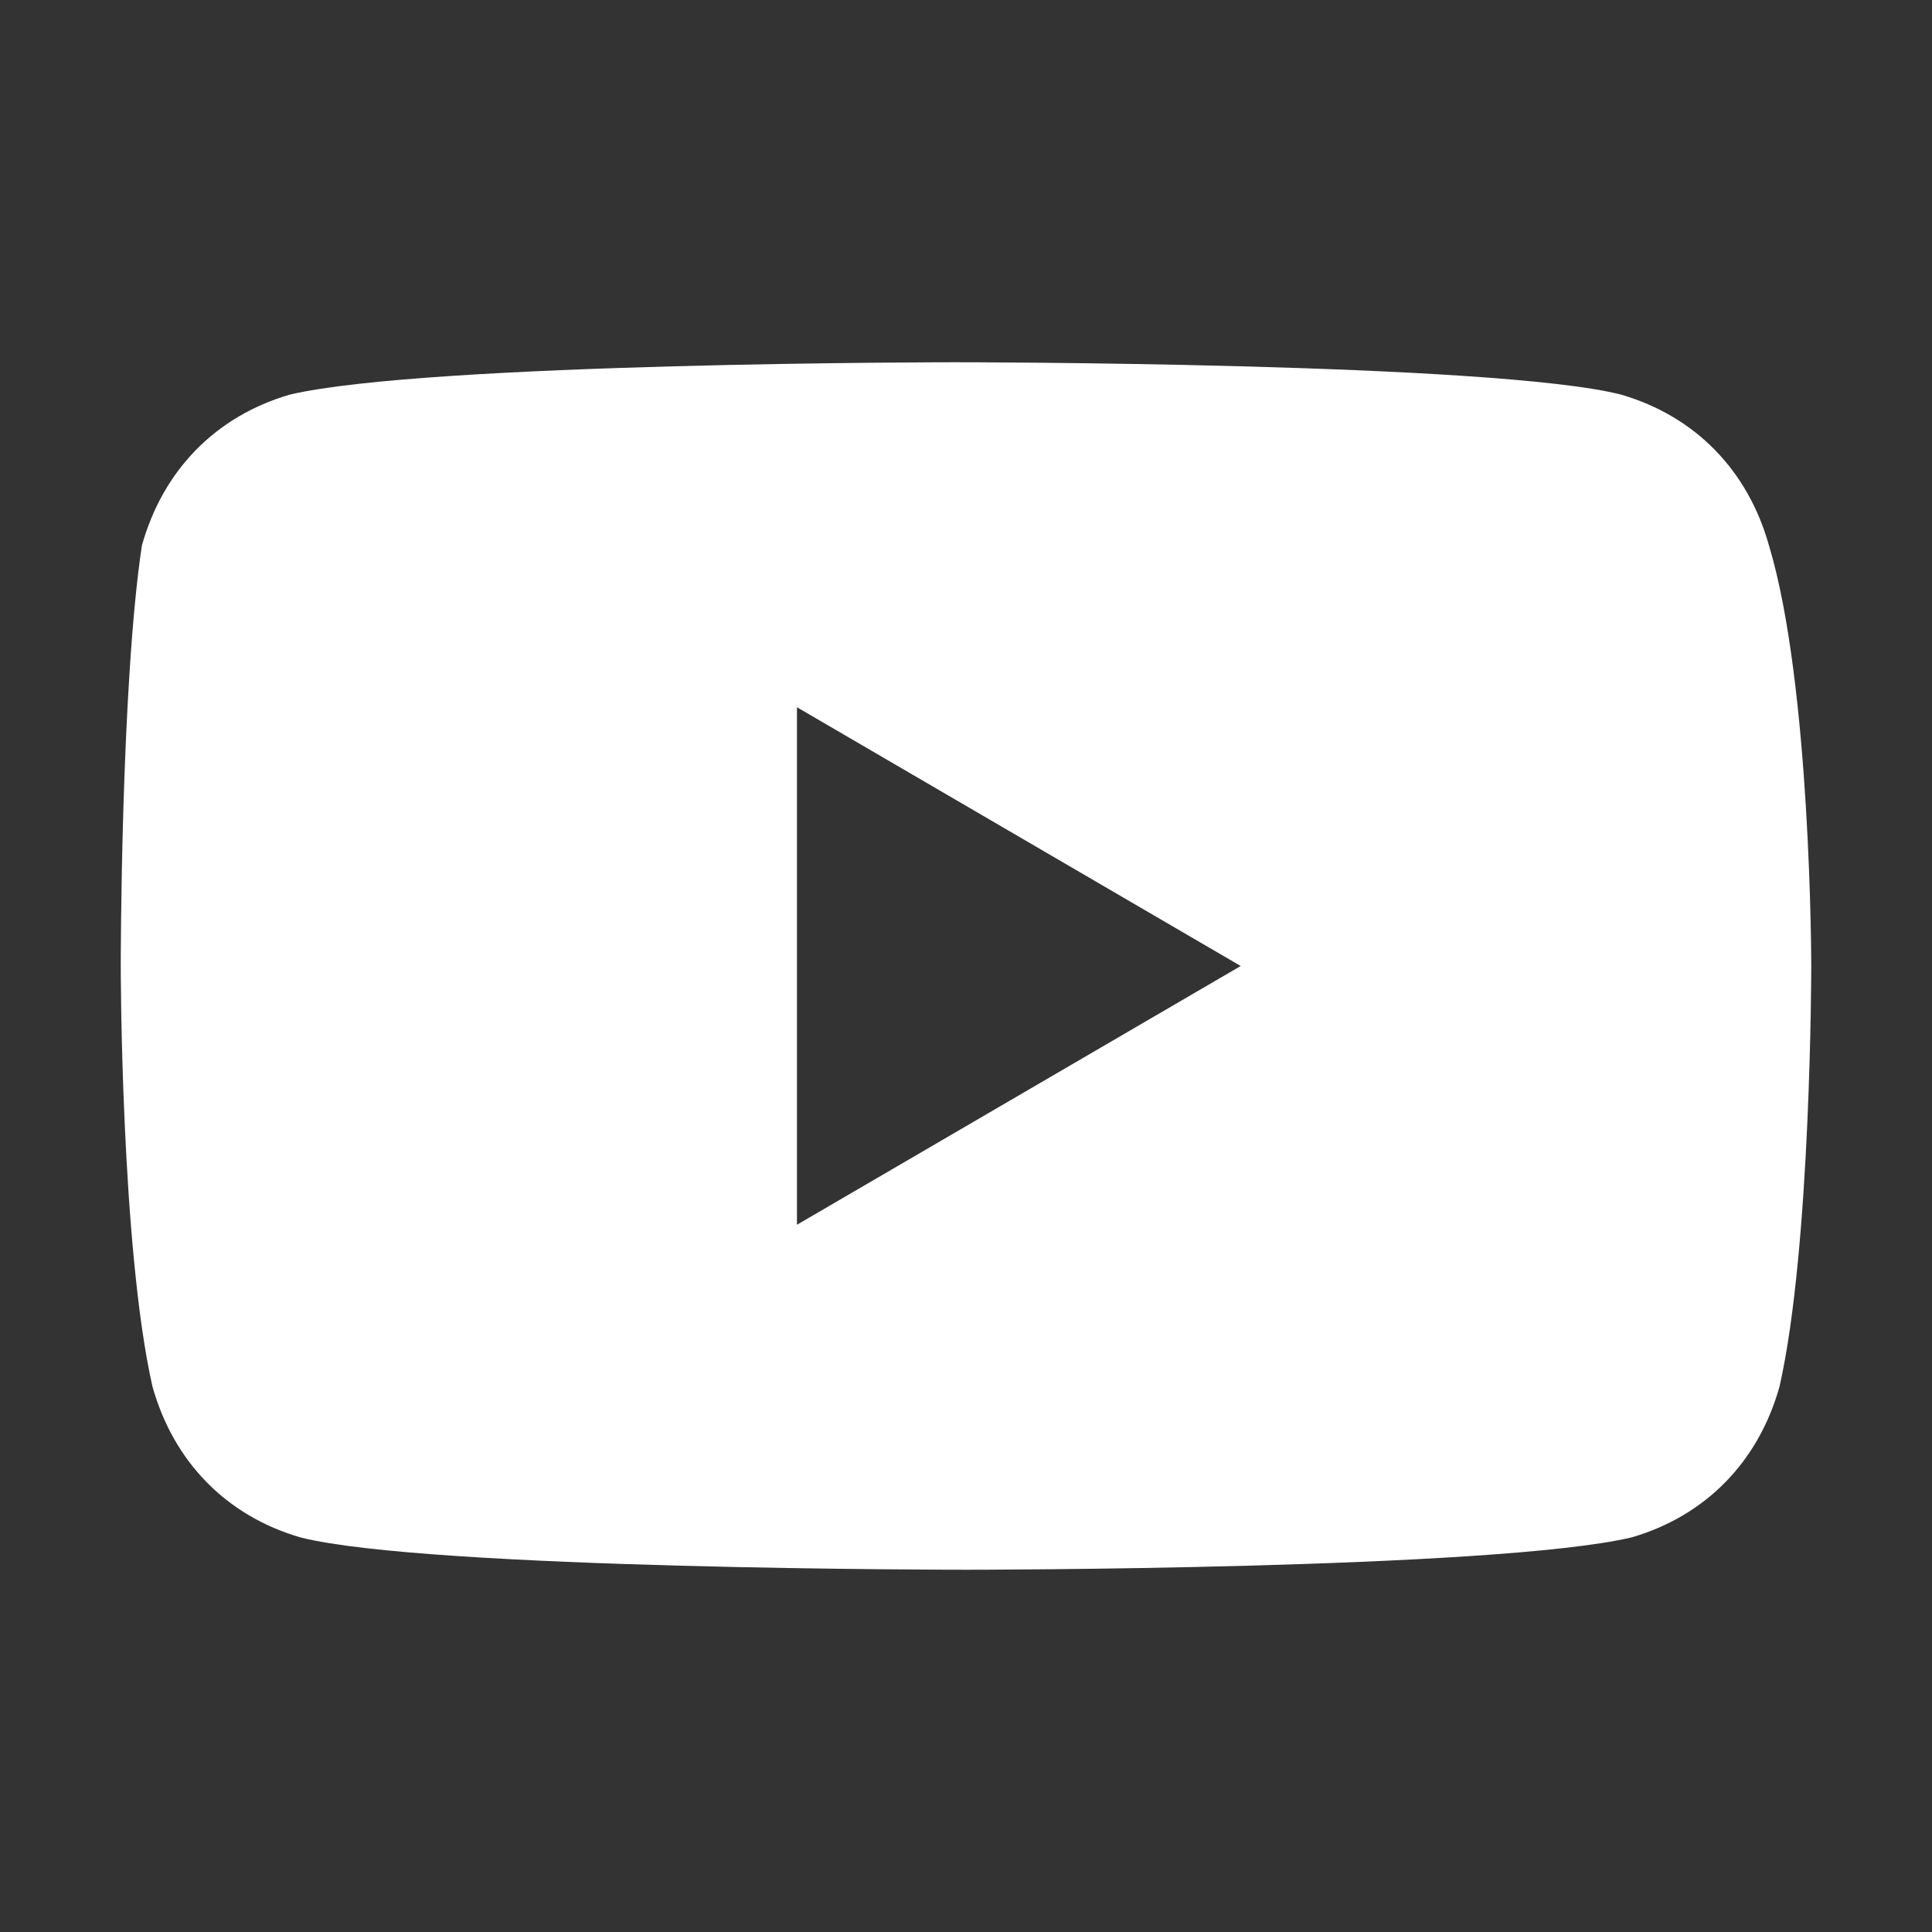
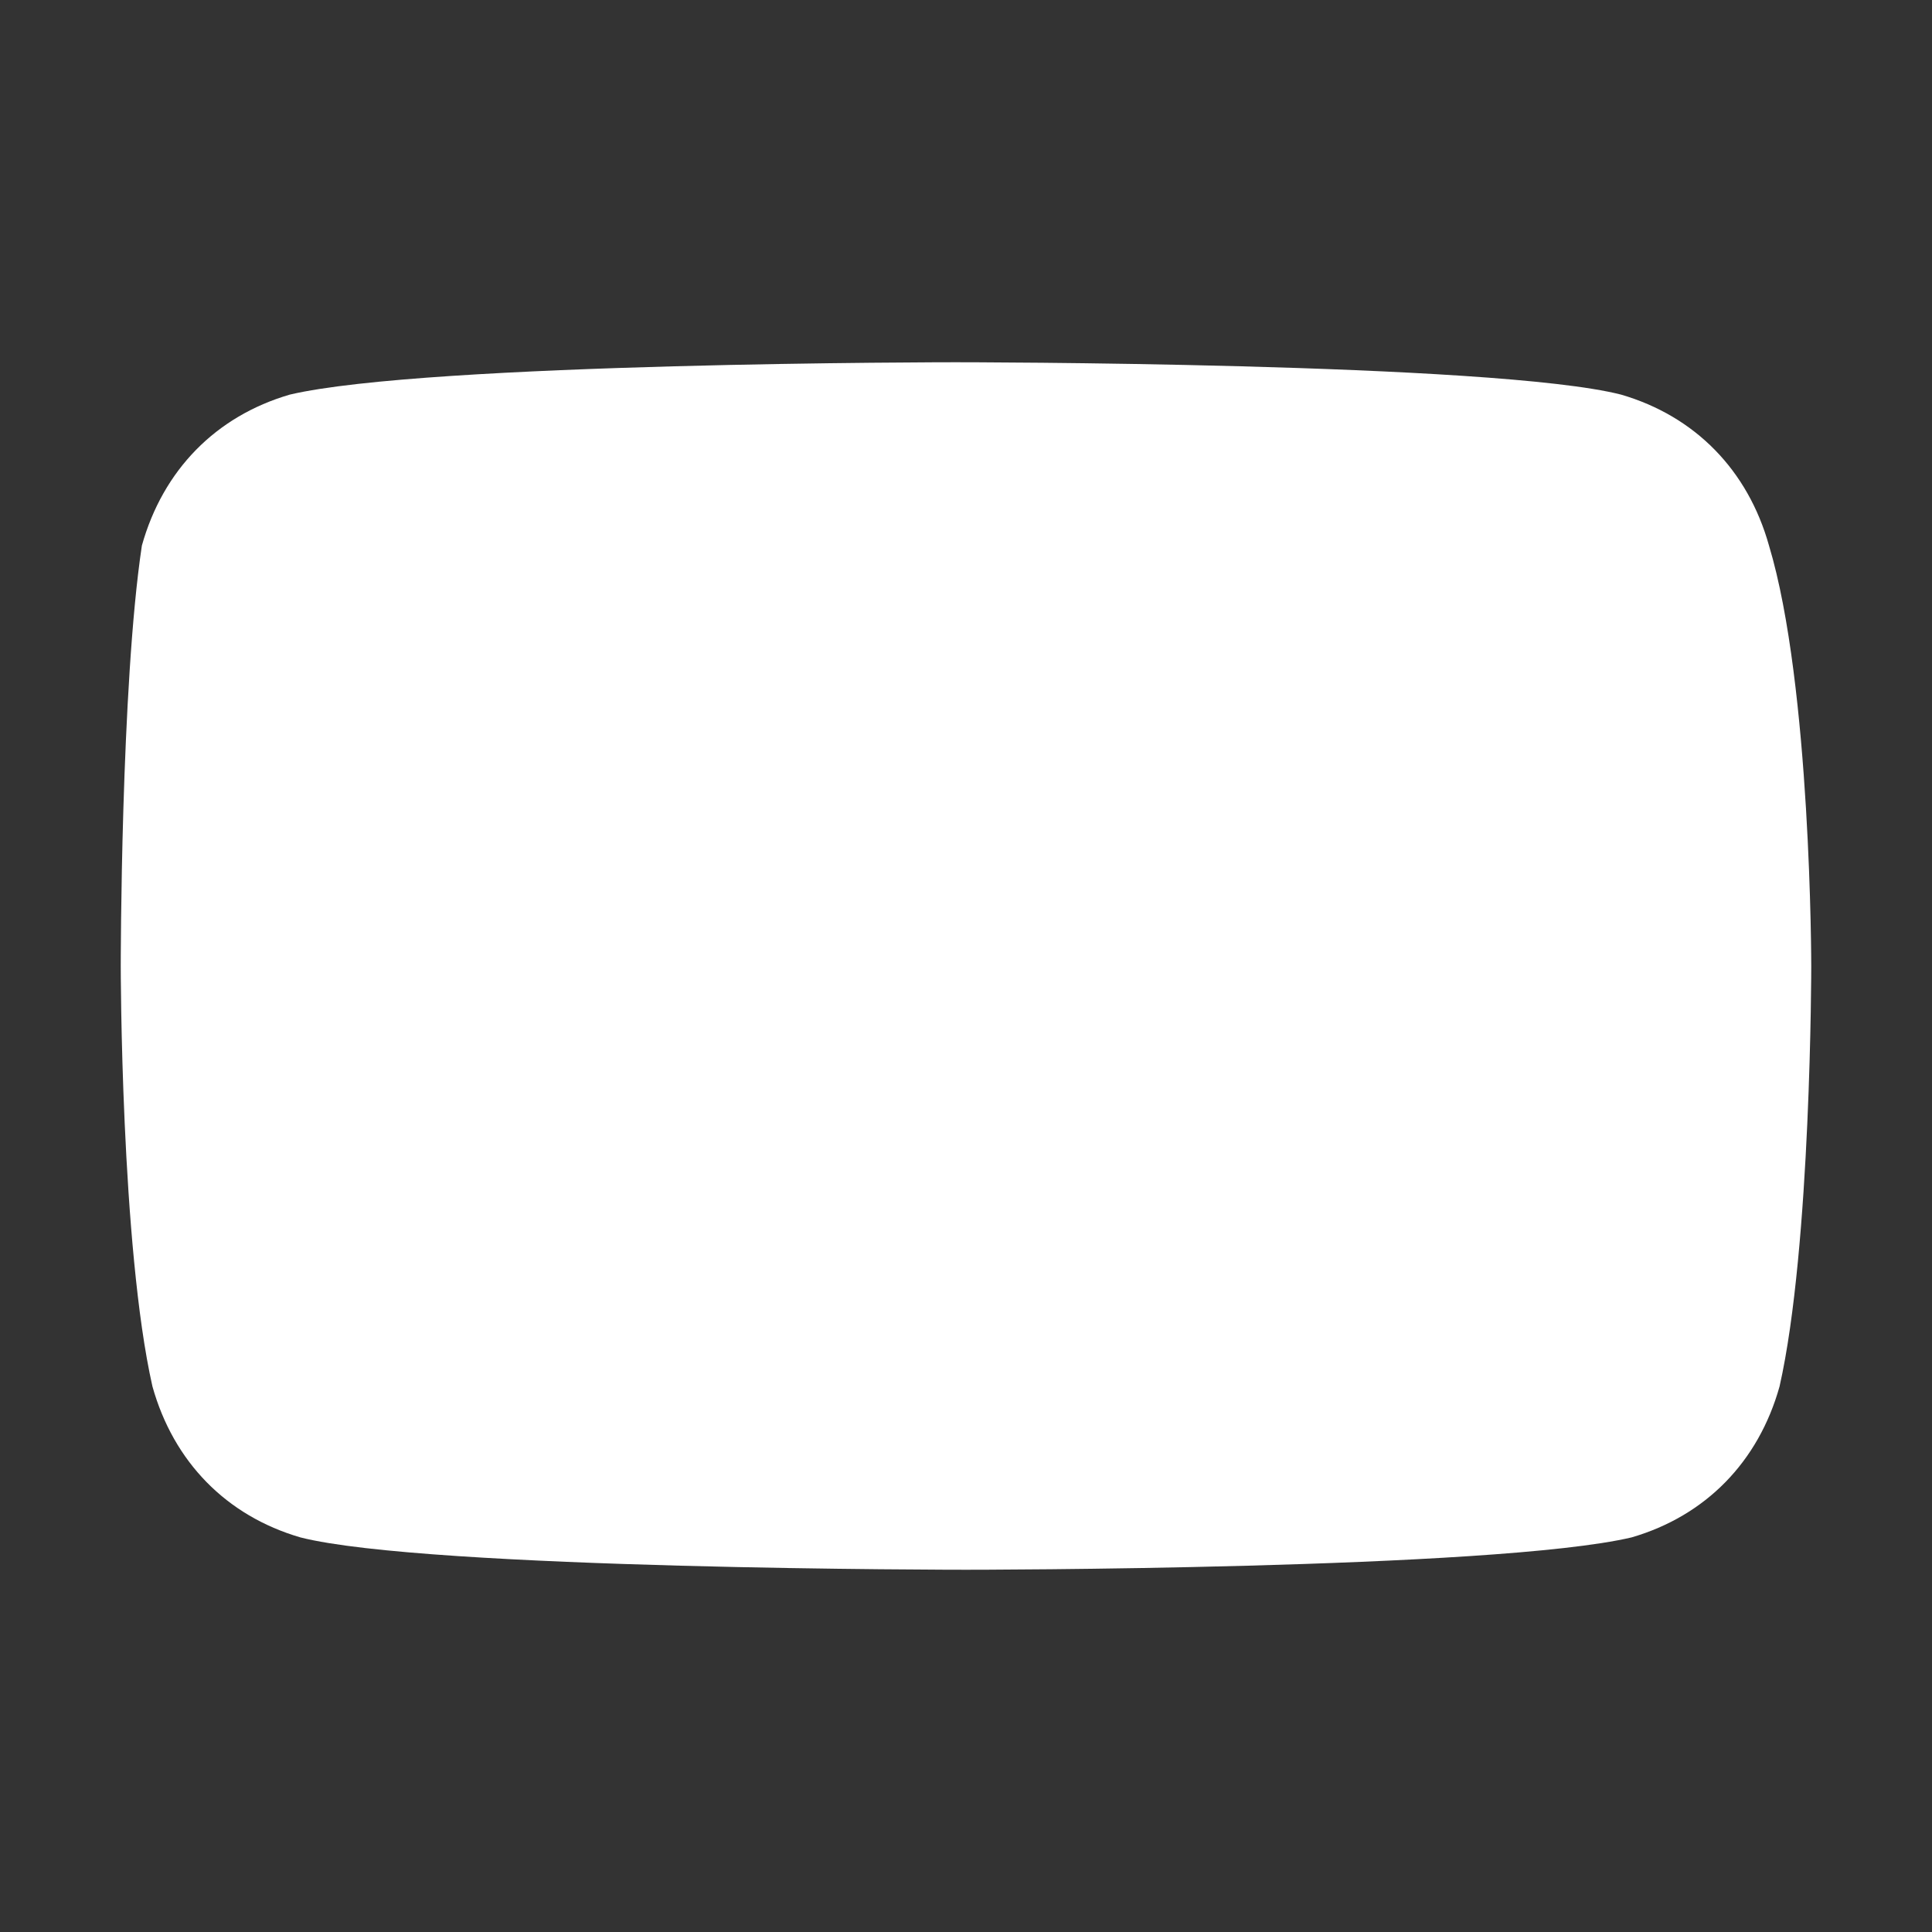
<svg xmlns="http://www.w3.org/2000/svg" width="32" height="32" viewBox="0 0 32 32" fill="none">
  <rect x="0" y="0" width="32" height="32" fill="#333333" stroke="none" />
-   <path d="M29.3 9.036C28.95 7.786 28.075 6.893 26.85 6.536C24.75 6 15.825 6 15.825 6C15.825 6 7.075 6 4.8 6.536C3.575 6.893 2.7 7.786 2.35 9.036C2 11.357 2 16 2 16C2 16 2 20.643 2.525 22.964C2.875 24.214 3.75 25.107 4.975 25.464C7.075 26 16 26 16 26C16 26 24.75 26 27.025 25.464C28.25 25.107 29.125 24.214 29.475 22.964C30 20.643 30 16 30 16C30 16 30 11.357 29.3 9.036ZM13.2 20.286V11.714L20.55 16L13.2 20.286Z" fill="white" />
+   <path d="M29.3 9.036C28.95 7.786 28.075 6.893 26.85 6.536C24.75 6 15.825 6 15.825 6C15.825 6 7.075 6 4.8 6.536C3.575 6.893 2.7 7.786 2.35 9.036C2 11.357 2 16 2 16C2 16 2 20.643 2.525 22.964C2.875 24.214 3.75 25.107 4.975 25.464C7.075 26 16 26 16 26C16 26 24.75 26 27.025 25.464C28.25 25.107 29.125 24.214 29.475 22.964C30 20.643 30 16 30 16C30 16 30 11.357 29.3 9.036ZM13.2 20.286L20.55 16L13.2 20.286Z" fill="white" />
</svg>